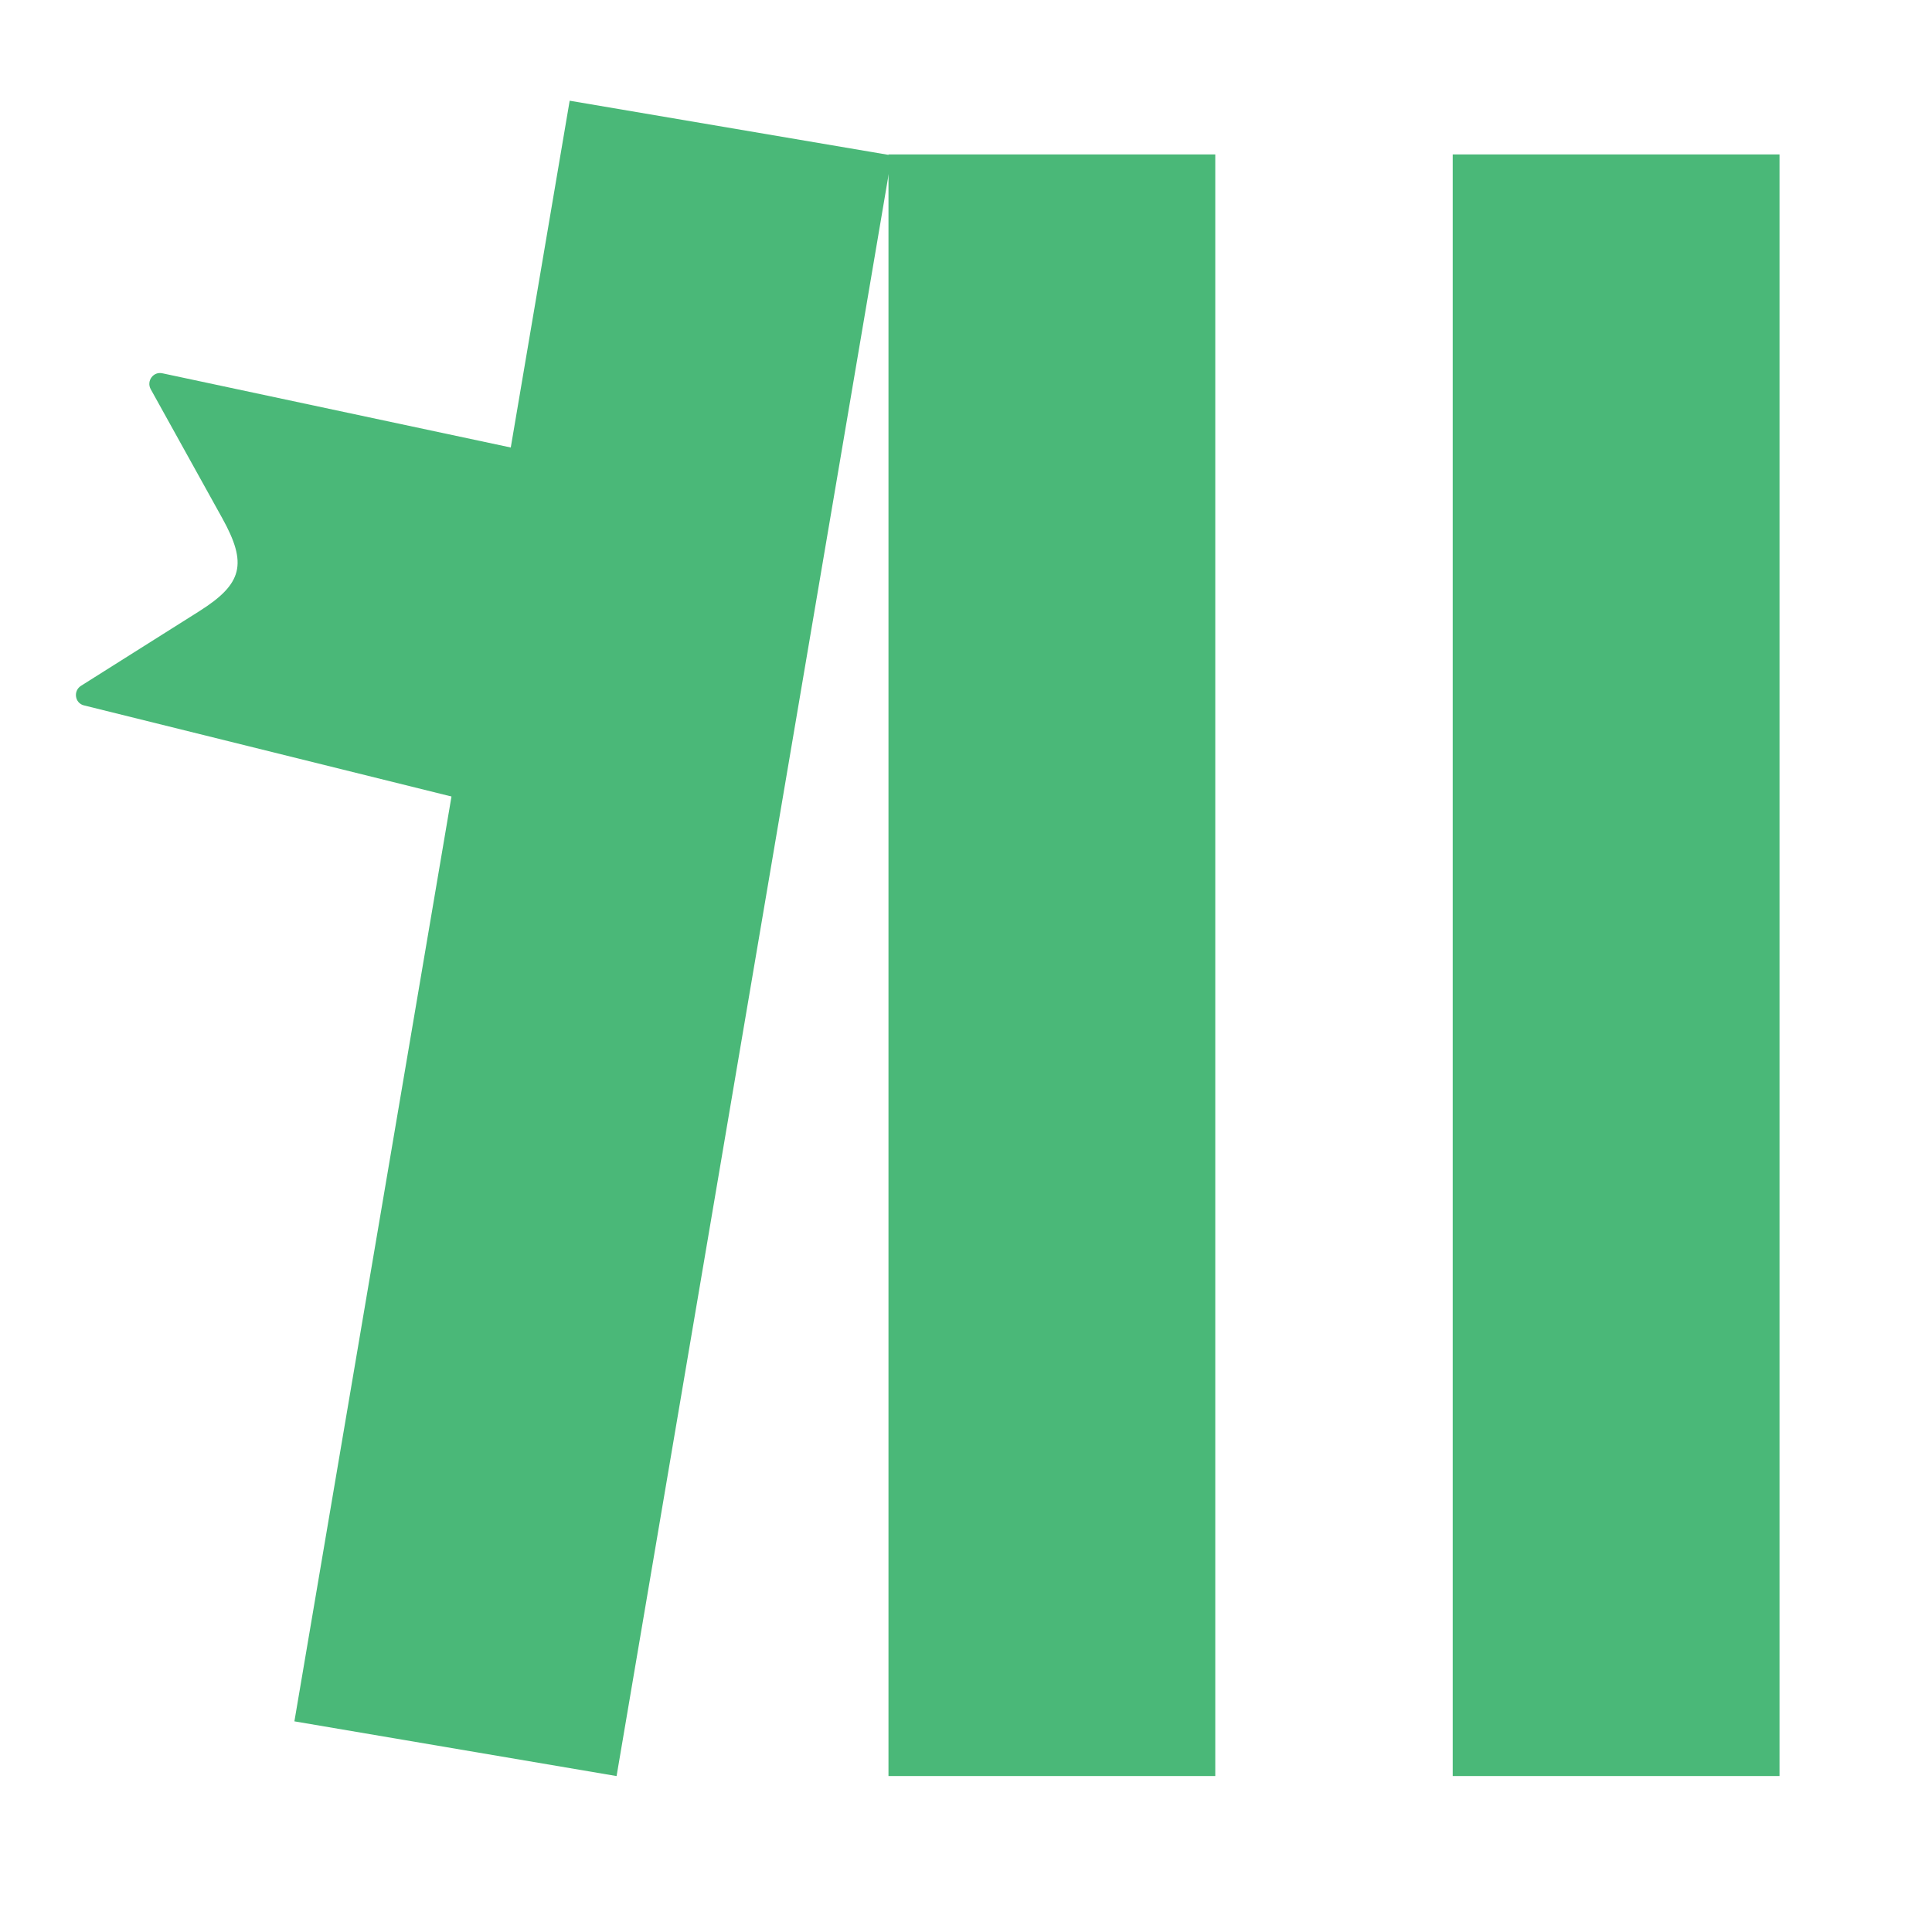
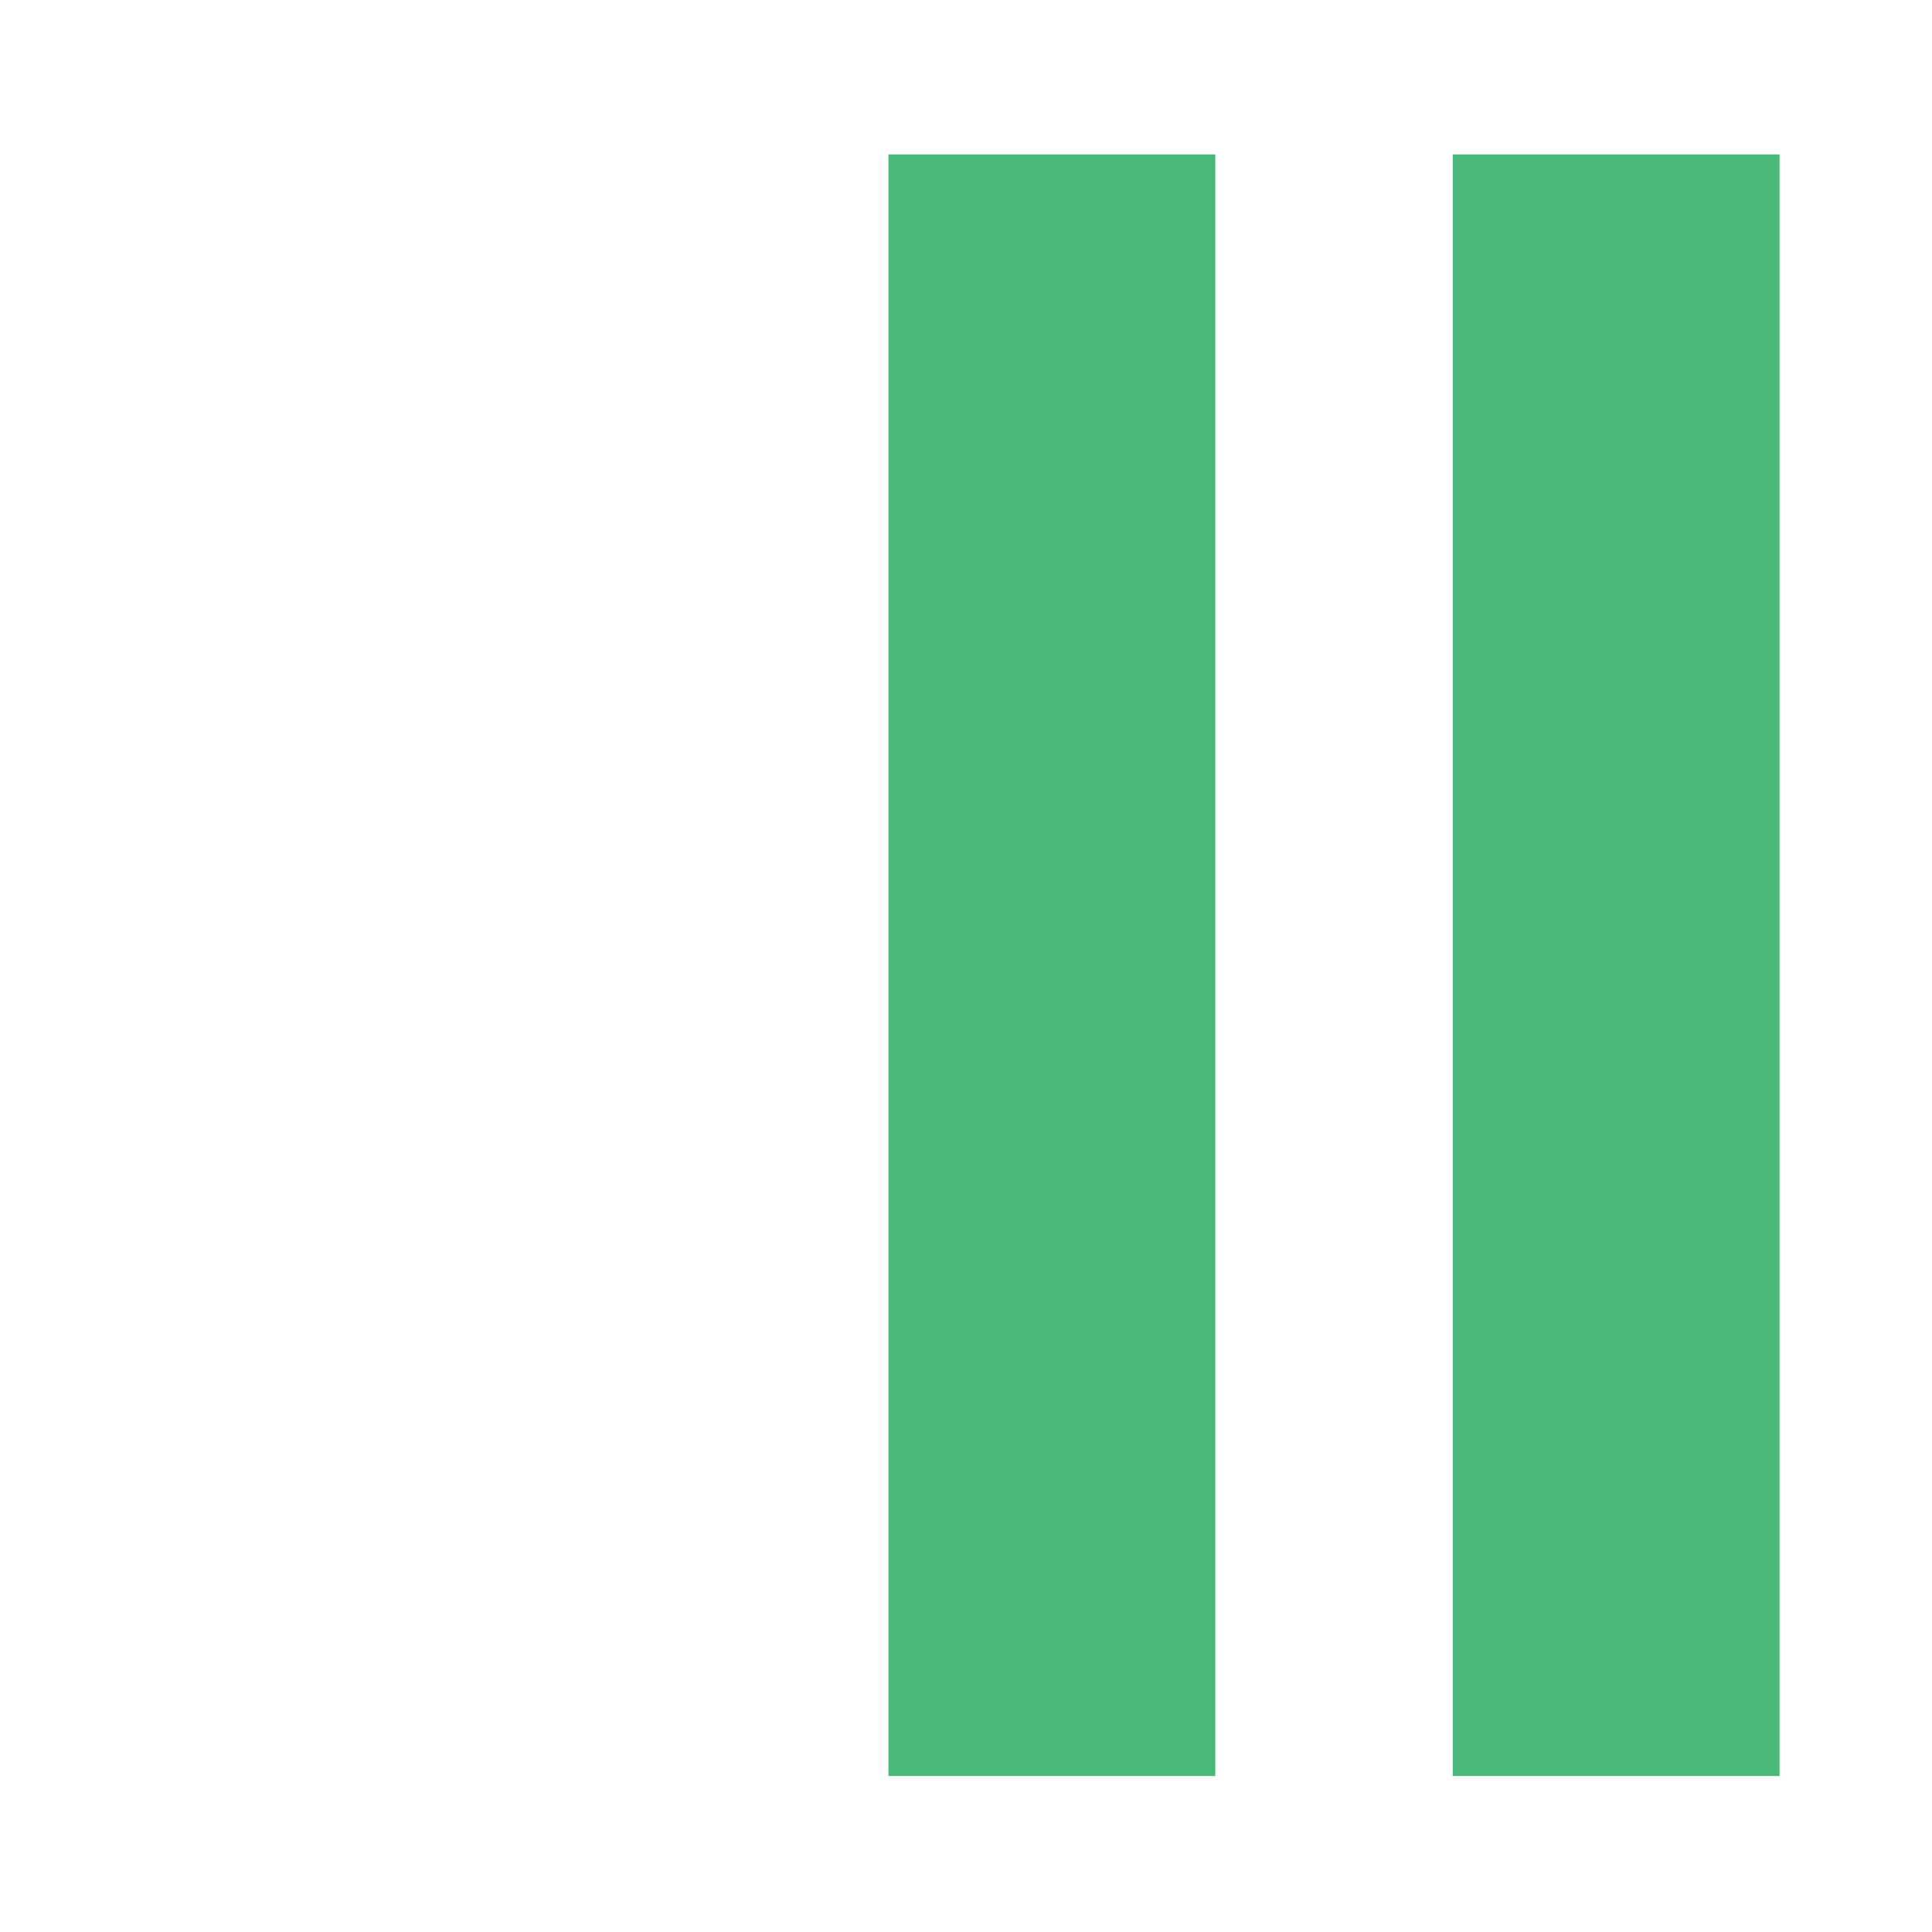
<svg xmlns="http://www.w3.org/2000/svg" id="Layer_1" data-name="Layer 1" viewBox="0 0 400 400">
  <defs>
    <style>      .cls-1 {        fill: #4ab878;        stroke-width: 0px;      }    </style>
  </defs>
  <rect class="cls-1" x="300.77" y="31.97" width="67.66" height="335.74" />
  <rect class="cls-1" x="183.95" y="31.97" width="67.66" height="335.74" />
-   <rect class="cls-1" x="-47.37" y="160.43" width="340.34" height="67.66" transform="translate(-89.28 282.82) rotate(-80.36)" />
-   <path class="cls-1" d="M33.65,77.3c-1.88-.47-3.38,1.58-2.45,3.27,5.22,9.41,10.02,18.07,14.82,26.72,5.24,9.45,4.22,13.58-4.77,19.26-7.91,5-15.84,9.99-24.48,15.44-1.65,1.04-1.29,3.58.6,4.05l116.04,28.77,16.37-72.78-116.14-24.74Z" />
</svg>